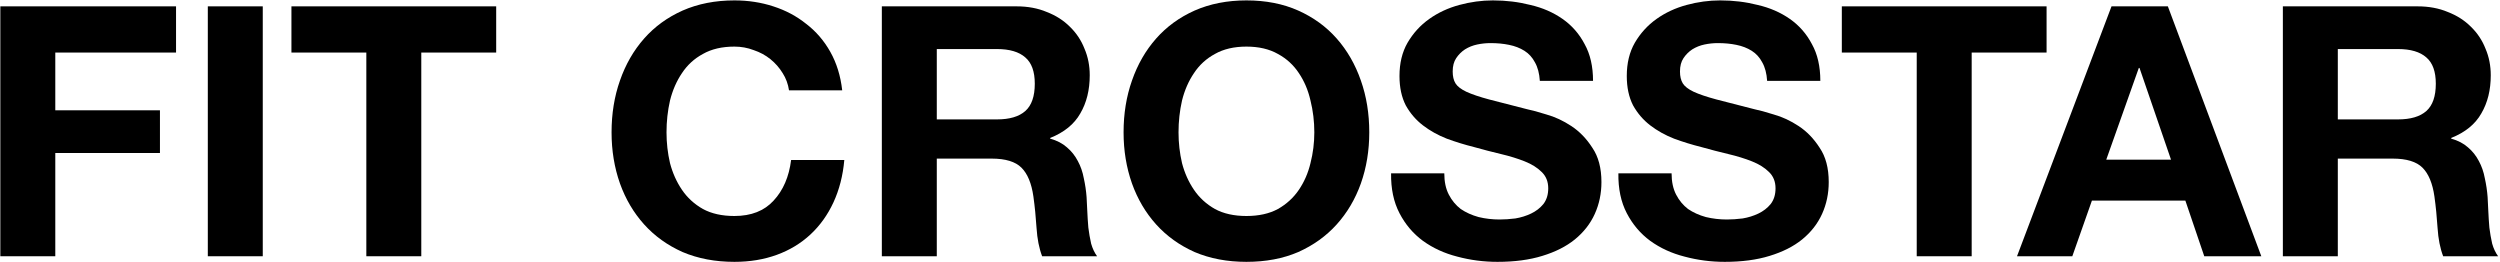
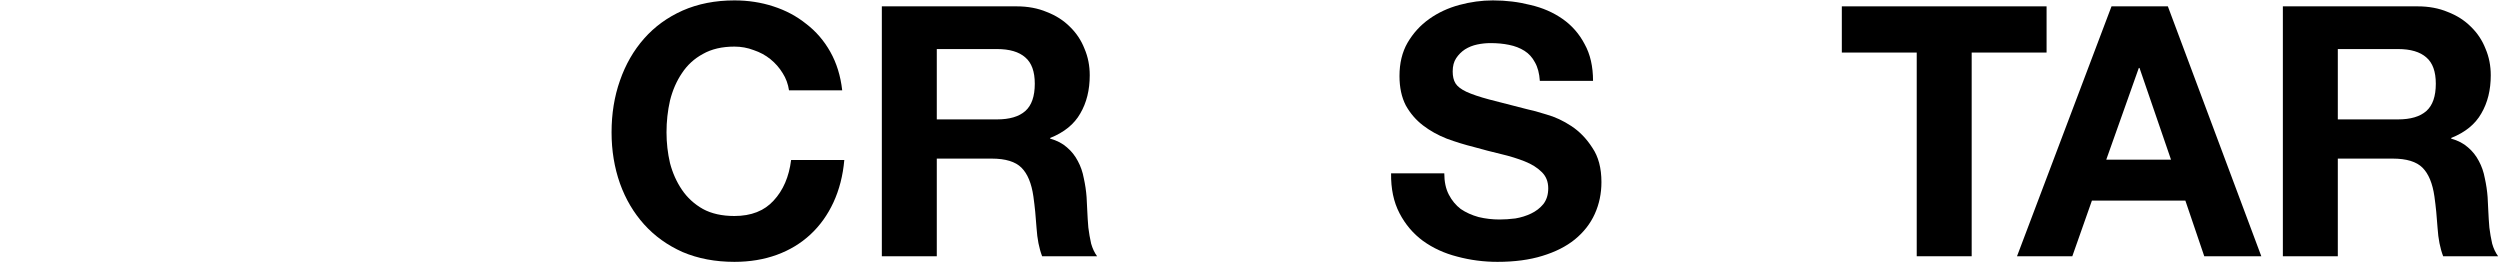
<svg xmlns="http://www.w3.org/2000/svg" width="400" height="42" viewBox="0 0 400 42" fill="none">
-   <path d="M0.055 1.016H28.167V8.408H8.847V17.648H25.591V24.48H8.847V41H0.055V1.016Z" fill="black" />
-   <path d="M33.25 1.016H42.042V41H33.25V1.016Z" fill="black" />
-   <path d="M58.614 8.408H46.63V1.016H79.39V8.408H67.406V41H58.614V8.408Z" fill="black" />
  <path d="M126.242 14.456C126.093 13.448 125.757 12.533 125.234 11.712C124.711 10.853 124.058 10.107 123.274 9.472C122.49 8.837 121.594 8.352 120.586 8.016C119.615 7.643 118.589 7.456 117.506 7.456C115.527 7.456 113.847 7.848 112.466 8.632C111.085 9.379 109.965 10.405 109.106 11.712C108.247 12.981 107.613 14.437 107.202 16.08C106.829 17.723 106.642 19.421 106.642 21.176C106.642 22.856 106.829 24.499 107.202 26.104C107.613 27.672 108.247 29.091 109.106 30.36C109.965 31.629 111.085 32.656 112.466 33.44C113.847 34.187 115.527 34.56 117.506 34.56C120.194 34.56 122.285 33.739 123.778 32.096C125.309 30.453 126.242 28.288 126.578 25.6H135.09C134.866 28.101 134.287 30.36 133.354 32.376C132.421 34.392 131.189 36.109 129.658 37.528C128.127 38.947 126.335 40.029 124.282 40.776C122.229 41.523 119.97 41.896 117.506 41.896C114.445 41.896 111.682 41.373 109.218 40.328C106.791 39.245 104.738 37.771 103.058 35.904C101.378 34.037 100.09 31.853 99.194 29.352C98.298 26.813 97.85 24.088 97.85 21.176C97.85 18.189 98.298 15.427 99.194 12.888C100.09 10.312 101.378 8.072 103.058 6.168C104.738 4.264 106.791 2.771 109.218 1.688C111.682 0.605 114.445 0.064 117.506 0.064C119.709 0.064 121.781 0.381 123.722 1.016C125.701 1.651 127.455 2.584 128.986 3.816C130.554 5.011 131.842 6.504 132.85 8.296C133.858 10.088 134.493 12.141 134.754 14.456H126.242Z" fill="black" />
  <path d="M149.886 19.104H159.518C161.534 19.104 163.046 18.656 164.054 17.76C165.062 16.864 165.566 15.408 165.566 13.392C165.566 11.451 165.062 10.051 164.054 9.192C163.046 8.296 161.534 7.848 159.518 7.848H149.886V19.104ZM141.094 1.016H162.654C164.446 1.016 166.051 1.315 167.47 1.912C168.926 2.472 170.158 3.256 171.166 4.264C172.211 5.272 172.995 6.448 173.518 7.792C174.078 9.099 174.358 10.517 174.358 12.048C174.358 14.4 173.854 16.435 172.846 18.152C171.875 19.869 170.27 21.176 168.03 22.072V22.184C169.112 22.483 170.008 22.949 170.718 23.584C171.427 24.181 172.006 24.909 172.454 25.768C172.902 26.589 173.219 27.504 173.406 28.512C173.63 29.52 173.779 30.528 173.854 31.536C173.891 32.171 173.928 32.917 173.966 33.776C174.003 34.635 174.059 35.512 174.134 36.408C174.246 37.304 174.395 38.163 174.582 38.984C174.806 39.768 175.123 40.44 175.534 41H166.742C166.256 39.731 165.958 38.219 165.846 36.464C165.734 34.709 165.566 33.029 165.342 31.424C165.043 29.333 164.408 27.803 163.438 26.832C162.467 25.861 160.88 25.376 158.678 25.376H149.886V41H141.094V1.016Z" fill="black" />
-   <path d="M188.564 21.176C188.564 22.856 188.75 24.499 189.124 26.104C189.534 27.672 190.169 29.091 191.028 30.36C191.886 31.629 193.006 32.656 194.388 33.44C195.769 34.187 197.449 34.56 199.428 34.56C201.406 34.56 203.086 34.187 204.468 33.44C205.849 32.656 206.969 31.629 207.828 30.36C208.686 29.091 209.302 27.672 209.676 26.104C210.086 24.499 210.292 22.856 210.292 21.176C210.292 19.421 210.086 17.723 209.676 16.08C209.302 14.437 208.686 12.981 207.828 11.712C206.969 10.405 205.849 9.379 204.468 8.632C203.086 7.848 201.406 7.456 199.428 7.456C197.449 7.456 195.769 7.848 194.388 8.632C193.006 9.379 191.886 10.405 191.028 11.712C190.169 12.981 189.534 14.437 189.124 16.08C188.75 17.723 188.564 19.421 188.564 21.176ZM179.772 21.176C179.772 18.189 180.22 15.427 181.116 12.888C182.012 10.312 183.3 8.072 184.98 6.168C186.66 4.264 188.713 2.771 191.14 1.688C193.604 0.605 196.366 0.064 199.428 0.064C202.526 0.064 205.289 0.605 207.716 1.688C210.142 2.771 212.196 4.264 213.876 6.168C215.556 8.072 216.844 10.312 217.74 12.888C218.636 15.427 219.084 18.189 219.084 21.176C219.084 24.088 218.636 26.813 217.74 29.352C216.844 31.853 215.556 34.037 213.876 35.904C212.196 37.771 210.142 39.245 207.716 40.328C205.289 41.373 202.526 41.896 199.428 41.896C196.366 41.896 193.604 41.373 191.14 40.328C188.713 39.245 186.66 37.771 184.98 35.904C183.3 34.037 182.012 31.853 181.116 29.352C180.22 26.813 179.772 24.088 179.772 21.176Z" fill="black" />
  <path d="M231.086 27.728C231.086 29.072 231.328 30.211 231.814 31.144C232.299 32.077 232.934 32.843 233.718 33.44C234.539 34 235.491 34.429 236.574 34.728C237.656 34.989 238.776 35.12 239.934 35.12C240.718 35.12 241.558 35.064 242.454 34.952C243.35 34.803 244.19 34.541 244.974 34.168C245.758 33.795 246.411 33.291 246.934 32.656C247.456 31.984 247.718 31.144 247.718 30.136C247.718 29.053 247.363 28.176 246.654 27.504C245.982 26.832 245.086 26.272 243.966 25.824C242.846 25.376 241.576 24.984 240.158 24.648C238.739 24.312 237.302 23.939 235.846 23.528C234.352 23.155 232.896 22.707 231.478 22.184C230.059 21.624 228.79 20.915 227.67 20.056C226.55 19.197 225.635 18.133 224.926 16.864C224.254 15.557 223.918 13.989 223.918 12.16C223.918 10.107 224.347 8.333 225.206 6.84C226.102 5.309 227.259 4.04 228.678 3.032C230.096 2.024 231.702 1.277 233.494 0.792C235.286 0.307 237.078 0.064 238.87 0.064C240.96 0.064 242.958 0.307 244.862 0.792C246.803 1.24 248.52 1.987 250.014 3.032C251.507 4.077 252.683 5.421 253.542 7.064C254.438 8.669 254.886 10.629 254.886 12.944H246.374C246.299 11.749 246.038 10.76 245.59 9.976C245.179 9.192 244.619 8.576 243.91 8.128C243.2 7.68 242.379 7.363 241.446 7.176C240.55 6.989 239.56 6.896 238.478 6.896C237.768 6.896 237.059 6.971 236.35 7.12C235.64 7.269 234.987 7.531 234.39 7.904C233.83 8.277 233.363 8.744 232.99 9.304C232.616 9.864 232.43 10.573 232.43 11.432C232.43 12.216 232.579 12.851 232.878 13.336C233.176 13.821 233.755 14.269 234.614 14.68C235.51 15.091 236.723 15.501 238.254 15.912C239.822 16.323 241.856 16.845 244.358 17.48C245.104 17.629 246.131 17.909 247.438 18.32C248.782 18.693 250.107 19.309 251.414 20.168C252.72 21.027 253.84 22.184 254.774 23.64C255.744 25.059 256.23 26.888 256.23 29.128C256.23 30.957 255.875 32.656 255.166 34.224C254.456 35.792 253.392 37.155 251.974 38.312C250.592 39.432 248.856 40.309 246.766 40.944C244.712 41.579 242.323 41.896 239.598 41.896C237.395 41.896 235.248 41.616 233.158 41.056C231.104 40.533 229.275 39.693 227.67 38.536C226.102 37.379 224.851 35.904 223.918 34.112C222.984 32.32 222.536 30.192 222.574 27.728H231.086Z" fill="black" />
-   <path d="M267.453 27.728C267.453 29.072 267.696 30.211 268.181 31.144C268.666 32.077 269.301 32.843 270.085 33.44C270.906 34 271.858 34.429 272.941 34.728C274.024 34.989 275.144 35.12 276.301 35.12C277.085 35.12 277.925 35.064 278.821 34.952C279.717 34.803 280.557 34.541 281.341 34.168C282.125 33.795 282.778 33.291 283.301 32.656C283.824 31.984 284.085 31.144 284.085 30.136C284.085 29.053 283.73 28.176 283.021 27.504C282.349 26.832 281.453 26.272 280.333 25.824C279.213 25.376 277.944 24.984 276.525 24.648C275.106 24.312 273.669 23.939 272.213 23.528C270.72 23.155 269.264 22.707 267.845 22.184C266.426 21.624 265.157 20.915 264.037 20.056C262.917 19.197 262.002 18.133 261.293 16.864C260.621 15.557 260.285 13.989 260.285 12.16C260.285 10.107 260.714 8.333 261.573 6.84C262.469 5.309 263.626 4.04 265.045 3.032C266.464 2.024 268.069 1.277 269.861 0.792C271.653 0.307 273.445 0.064 275.237 0.064C277.328 0.064 279.325 0.307 281.229 0.792C283.17 1.24 284.888 1.987 286.381 3.032C287.874 4.077 289.05 5.421 289.909 7.064C290.805 8.669 291.253 10.629 291.253 12.944H282.741C282.666 11.749 282.405 10.76 281.957 9.976C281.546 9.192 280.986 8.576 280.277 8.128C279.568 7.68 278.746 7.363 277.813 7.176C276.917 6.989 275.928 6.896 274.845 6.896C274.136 6.896 273.426 6.971 272.717 7.12C272.008 7.269 271.354 7.531 270.757 7.904C270.197 8.277 269.73 8.744 269.357 9.304C268.984 9.864 268.797 10.573 268.797 11.432C268.797 12.216 268.946 12.851 269.245 13.336C269.544 13.821 270.122 14.269 270.981 14.68C271.877 15.091 273.09 15.501 274.621 15.912C276.189 16.323 278.224 16.845 280.725 17.48C281.472 17.629 282.498 17.909 283.805 18.32C285.149 18.693 286.474 19.309 287.781 20.168C289.088 21.027 290.208 22.184 291.141 23.64C292.112 25.059 292.597 26.888 292.597 29.128C292.597 30.957 292.242 32.656 291.533 34.224C290.824 35.792 289.76 37.155 288.341 38.312C286.96 39.432 285.224 40.309 283.133 40.944C281.08 41.579 278.69 41.896 275.965 41.896C273.762 41.896 271.616 41.616 269.525 41.056C267.472 40.533 265.642 39.693 264.037 38.536C262.469 37.379 261.218 35.904 260.285 34.112C259.352 32.32 258.904 30.192 258.941 27.728H267.453Z" fill="black" />
  <path d="M306.676 8.408H294.692V1.016H327.452V8.408H315.468V41H306.676V8.408Z" fill="black" />
  <path d="M337.002 25.544H347.362L342.322 10.872H342.21L337.002 25.544ZM337.842 1.016H346.858L361.81 41H352.682L349.658 32.096H334.706L331.57 41H322.722L337.842 1.016Z" fill="black" />
  <path d="M374.05 19.104H383.682C385.698 19.104 387.21 18.656 388.218 17.76C389.226 16.864 389.73 15.408 389.73 13.392C389.73 11.451 389.226 10.051 388.218 9.192C387.21 8.296 385.698 7.848 383.682 7.848H374.05V19.104ZM365.258 1.016H386.818C388.61 1.016 390.215 1.315 391.634 1.912C393.09 2.472 394.322 3.256 395.33 4.264C396.375 5.272 397.159 6.448 397.682 7.792C398.242 9.099 398.522 10.517 398.522 12.048C398.522 14.4 398.018 16.435 397.01 18.152C396.039 19.869 394.434 21.176 392.194 22.072V22.184C393.276 22.483 394.172 22.949 394.882 23.584C395.591 24.181 396.17 24.909 396.618 25.768C397.066 26.589 397.383 27.504 397.57 28.512C397.794 29.52 397.943 30.528 398.018 31.536C398.055 32.171 398.092 32.917 398.13 33.776C398.167 34.635 398.223 35.512 398.298 36.408C398.41 37.304 398.559 38.163 398.746 38.984C398.97 39.768 399.287 40.44 399.698 41H390.906C390.42 39.731 390.122 38.219 390.01 36.464C389.898 34.709 389.73 33.029 389.506 31.424C389.207 29.333 388.572 27.803 387.602 26.832C386.631 25.861 385.044 25.376 382.842 25.376H374.05V41H365.258V1.016Z" fill="black" />
</svg>